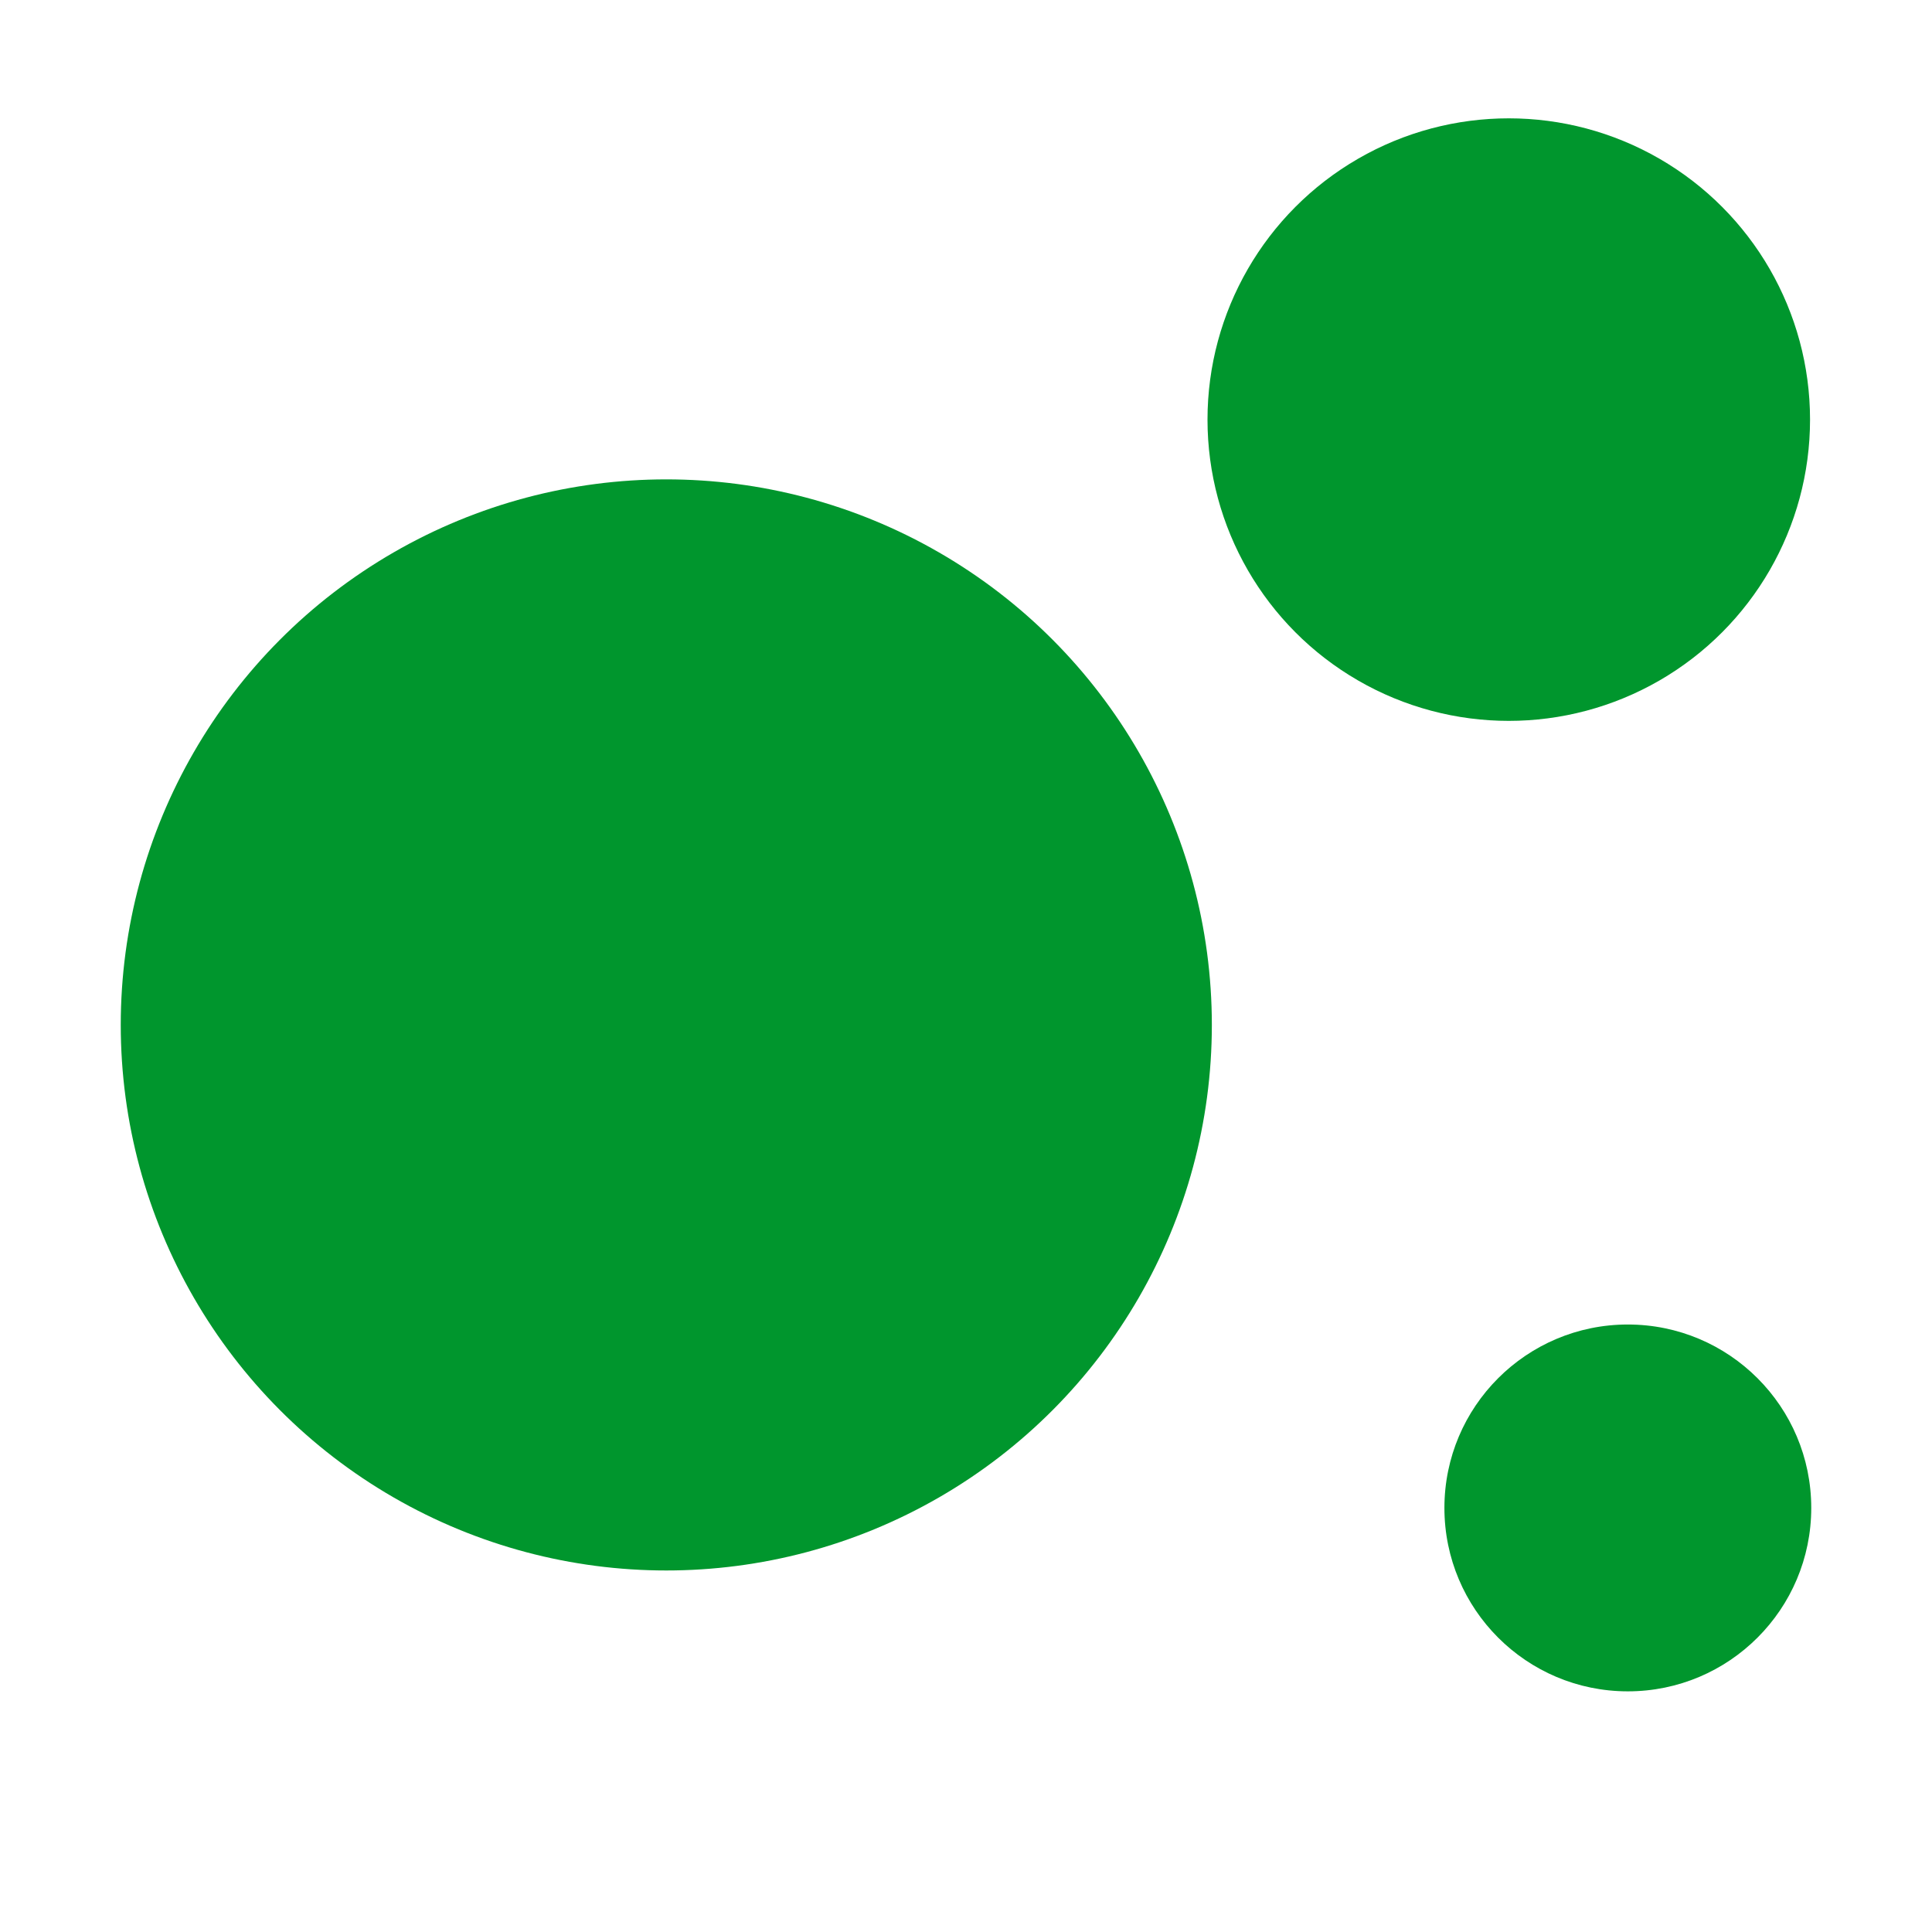
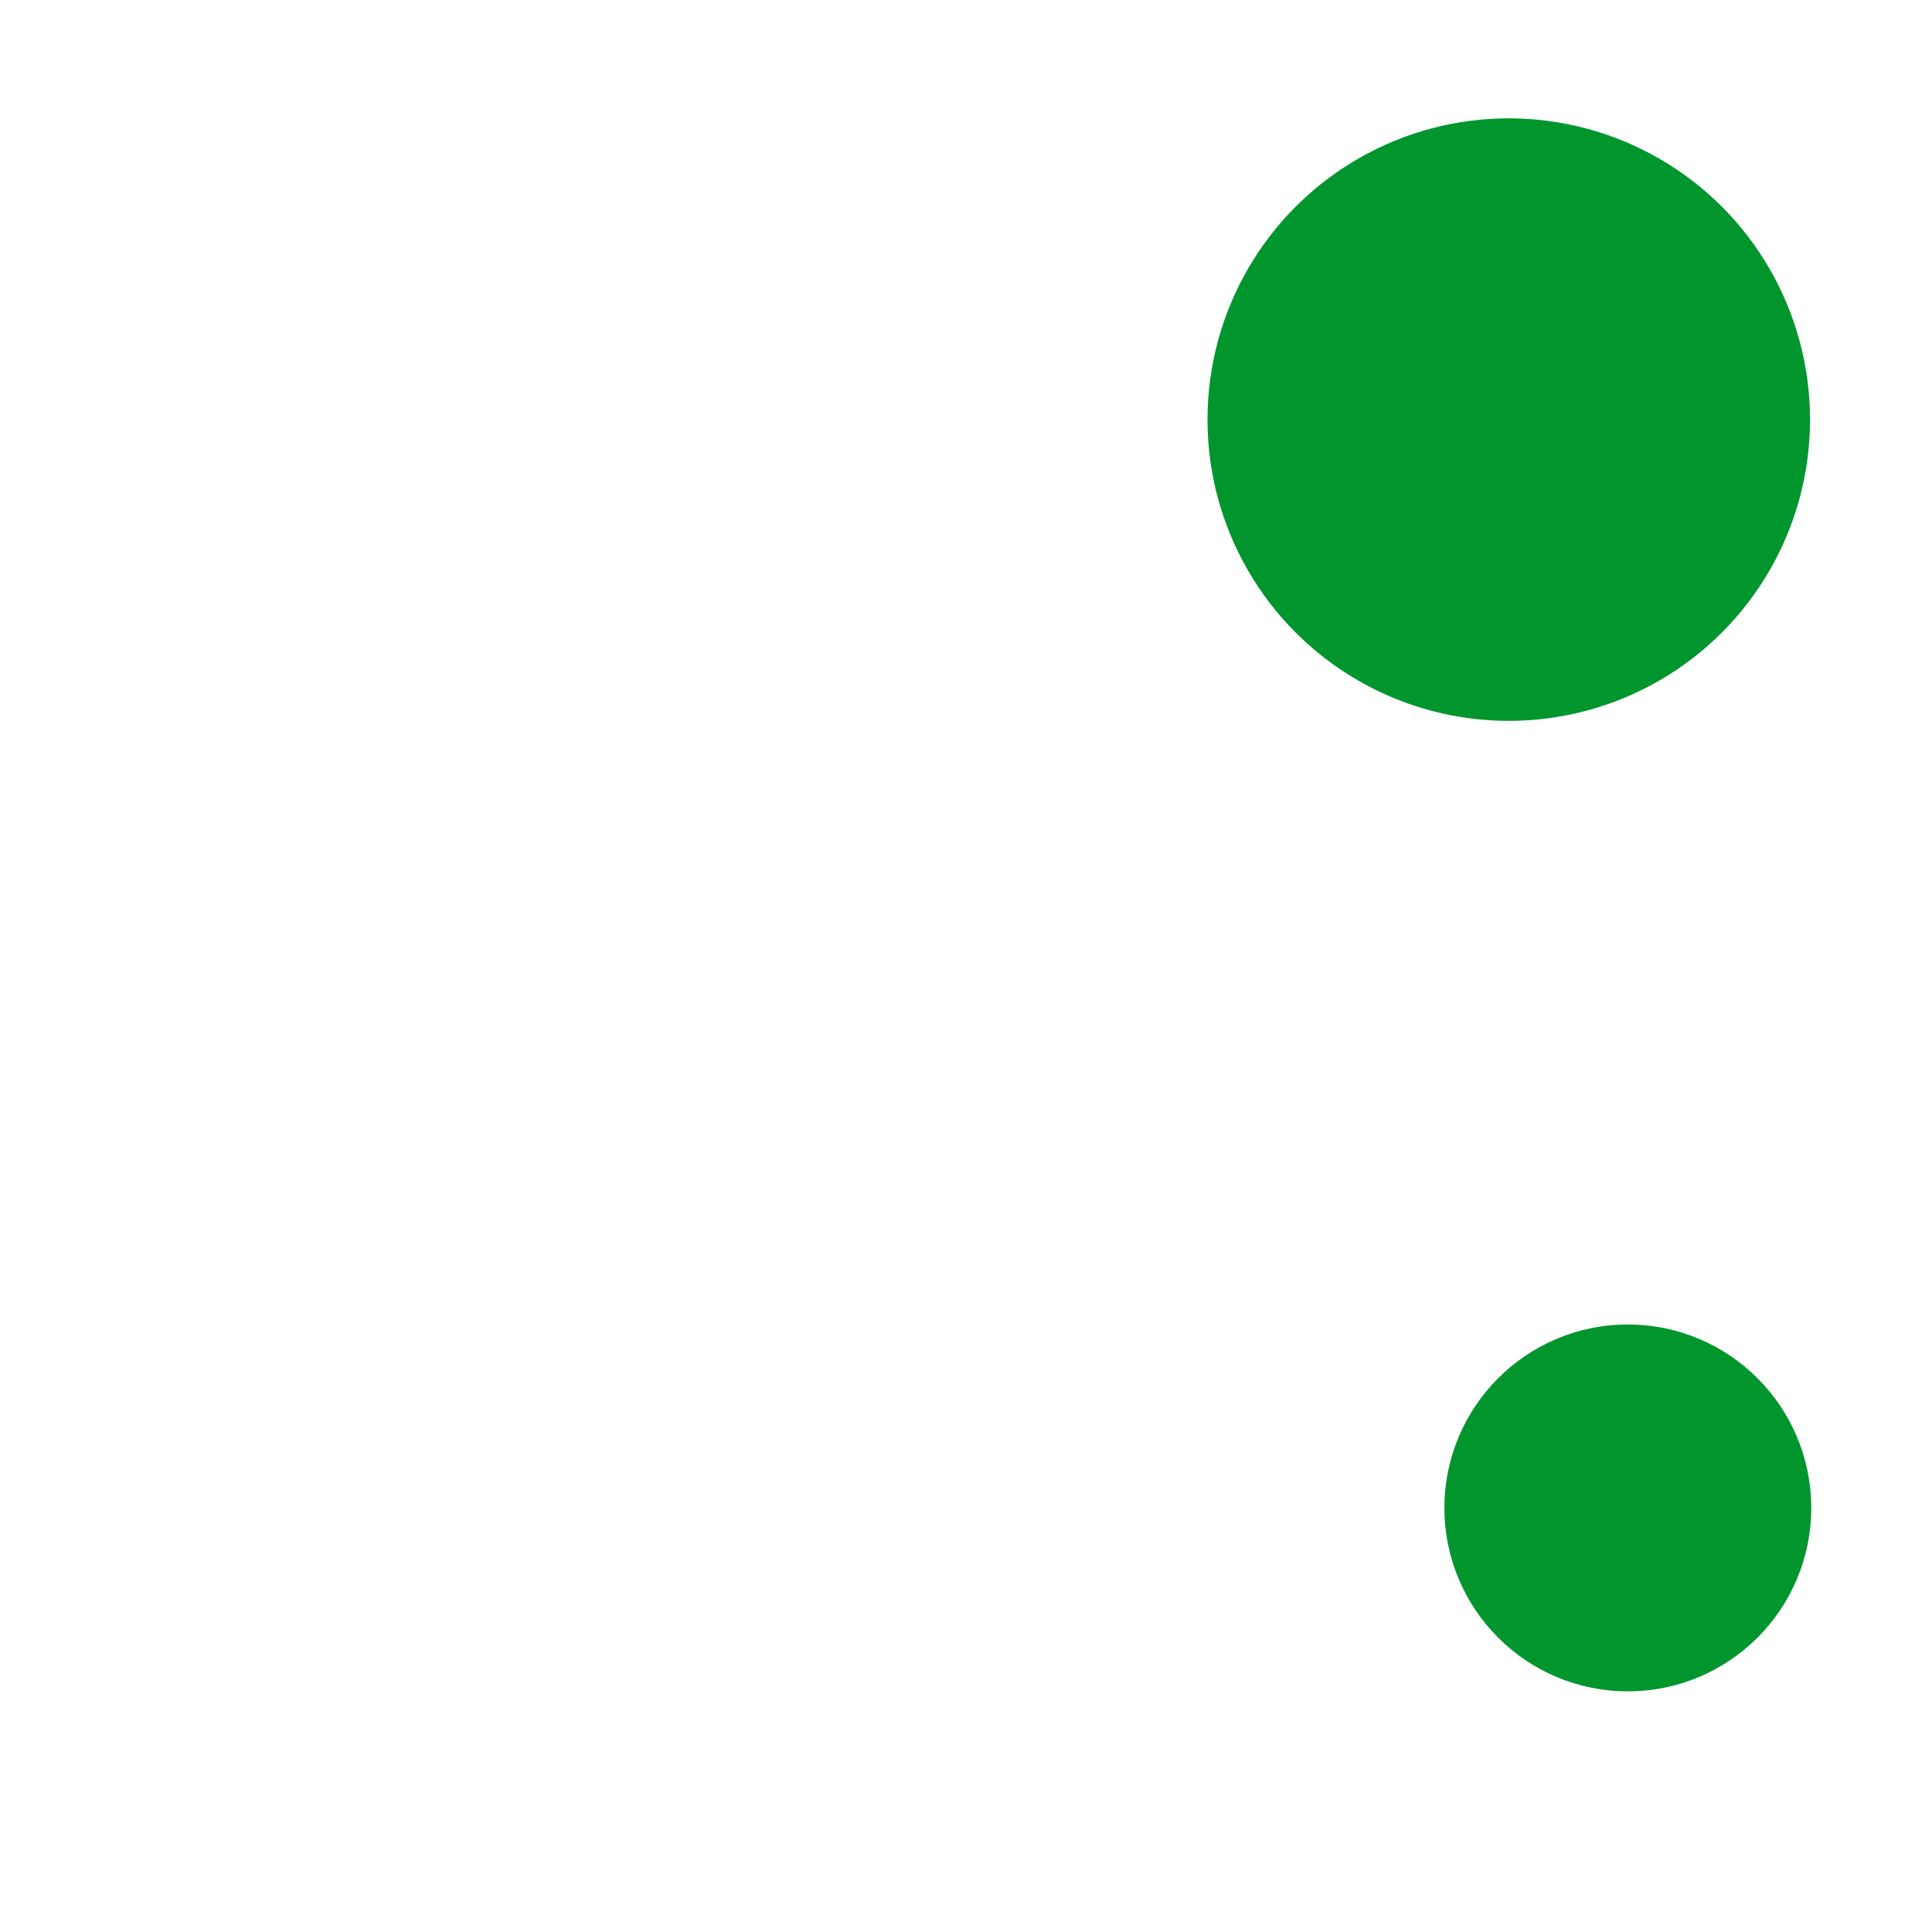
<svg xmlns="http://www.w3.org/2000/svg" width="16" height="16" viewBox="0 0 16 16" shape-rendering="geometricPrecision" fill="#00962d">
-   <circle cx="5.518" cy="8.488" r="4.518" />
  <circle cx="12.495" cy="3.475" r="2.495" />
  <circle cx="13.481" cy="12.488" r="1.519" />
</svg>